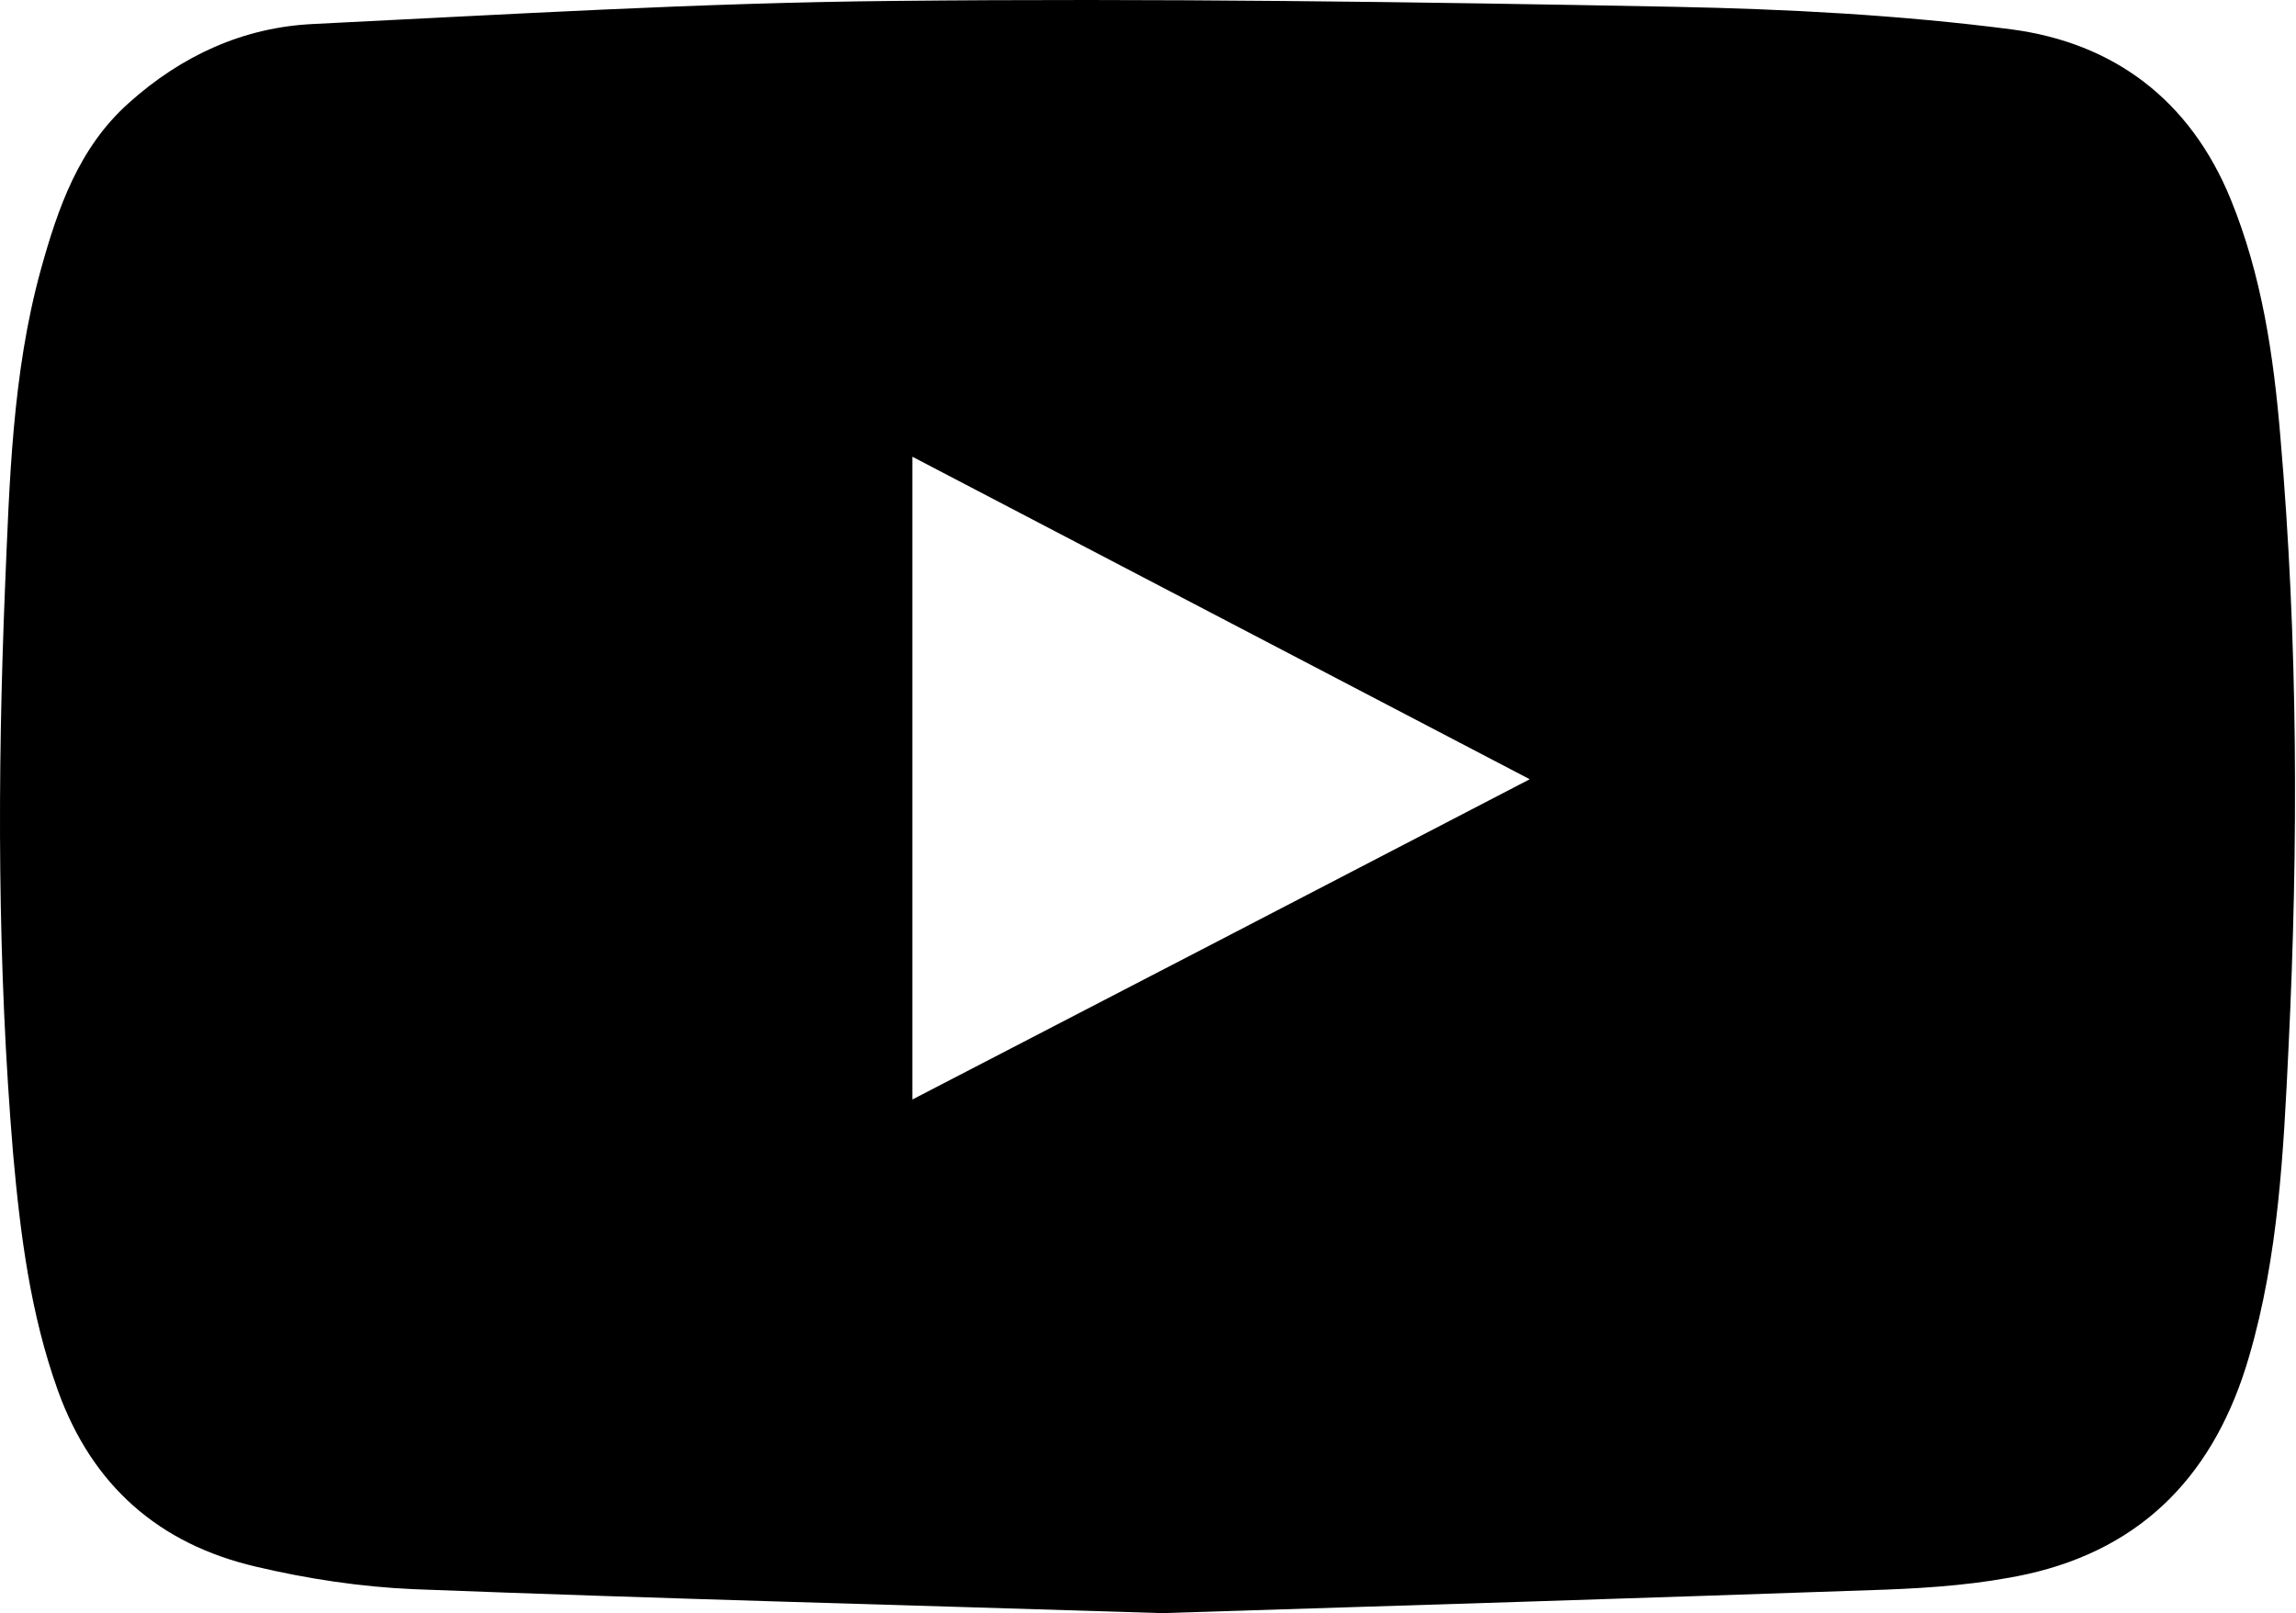
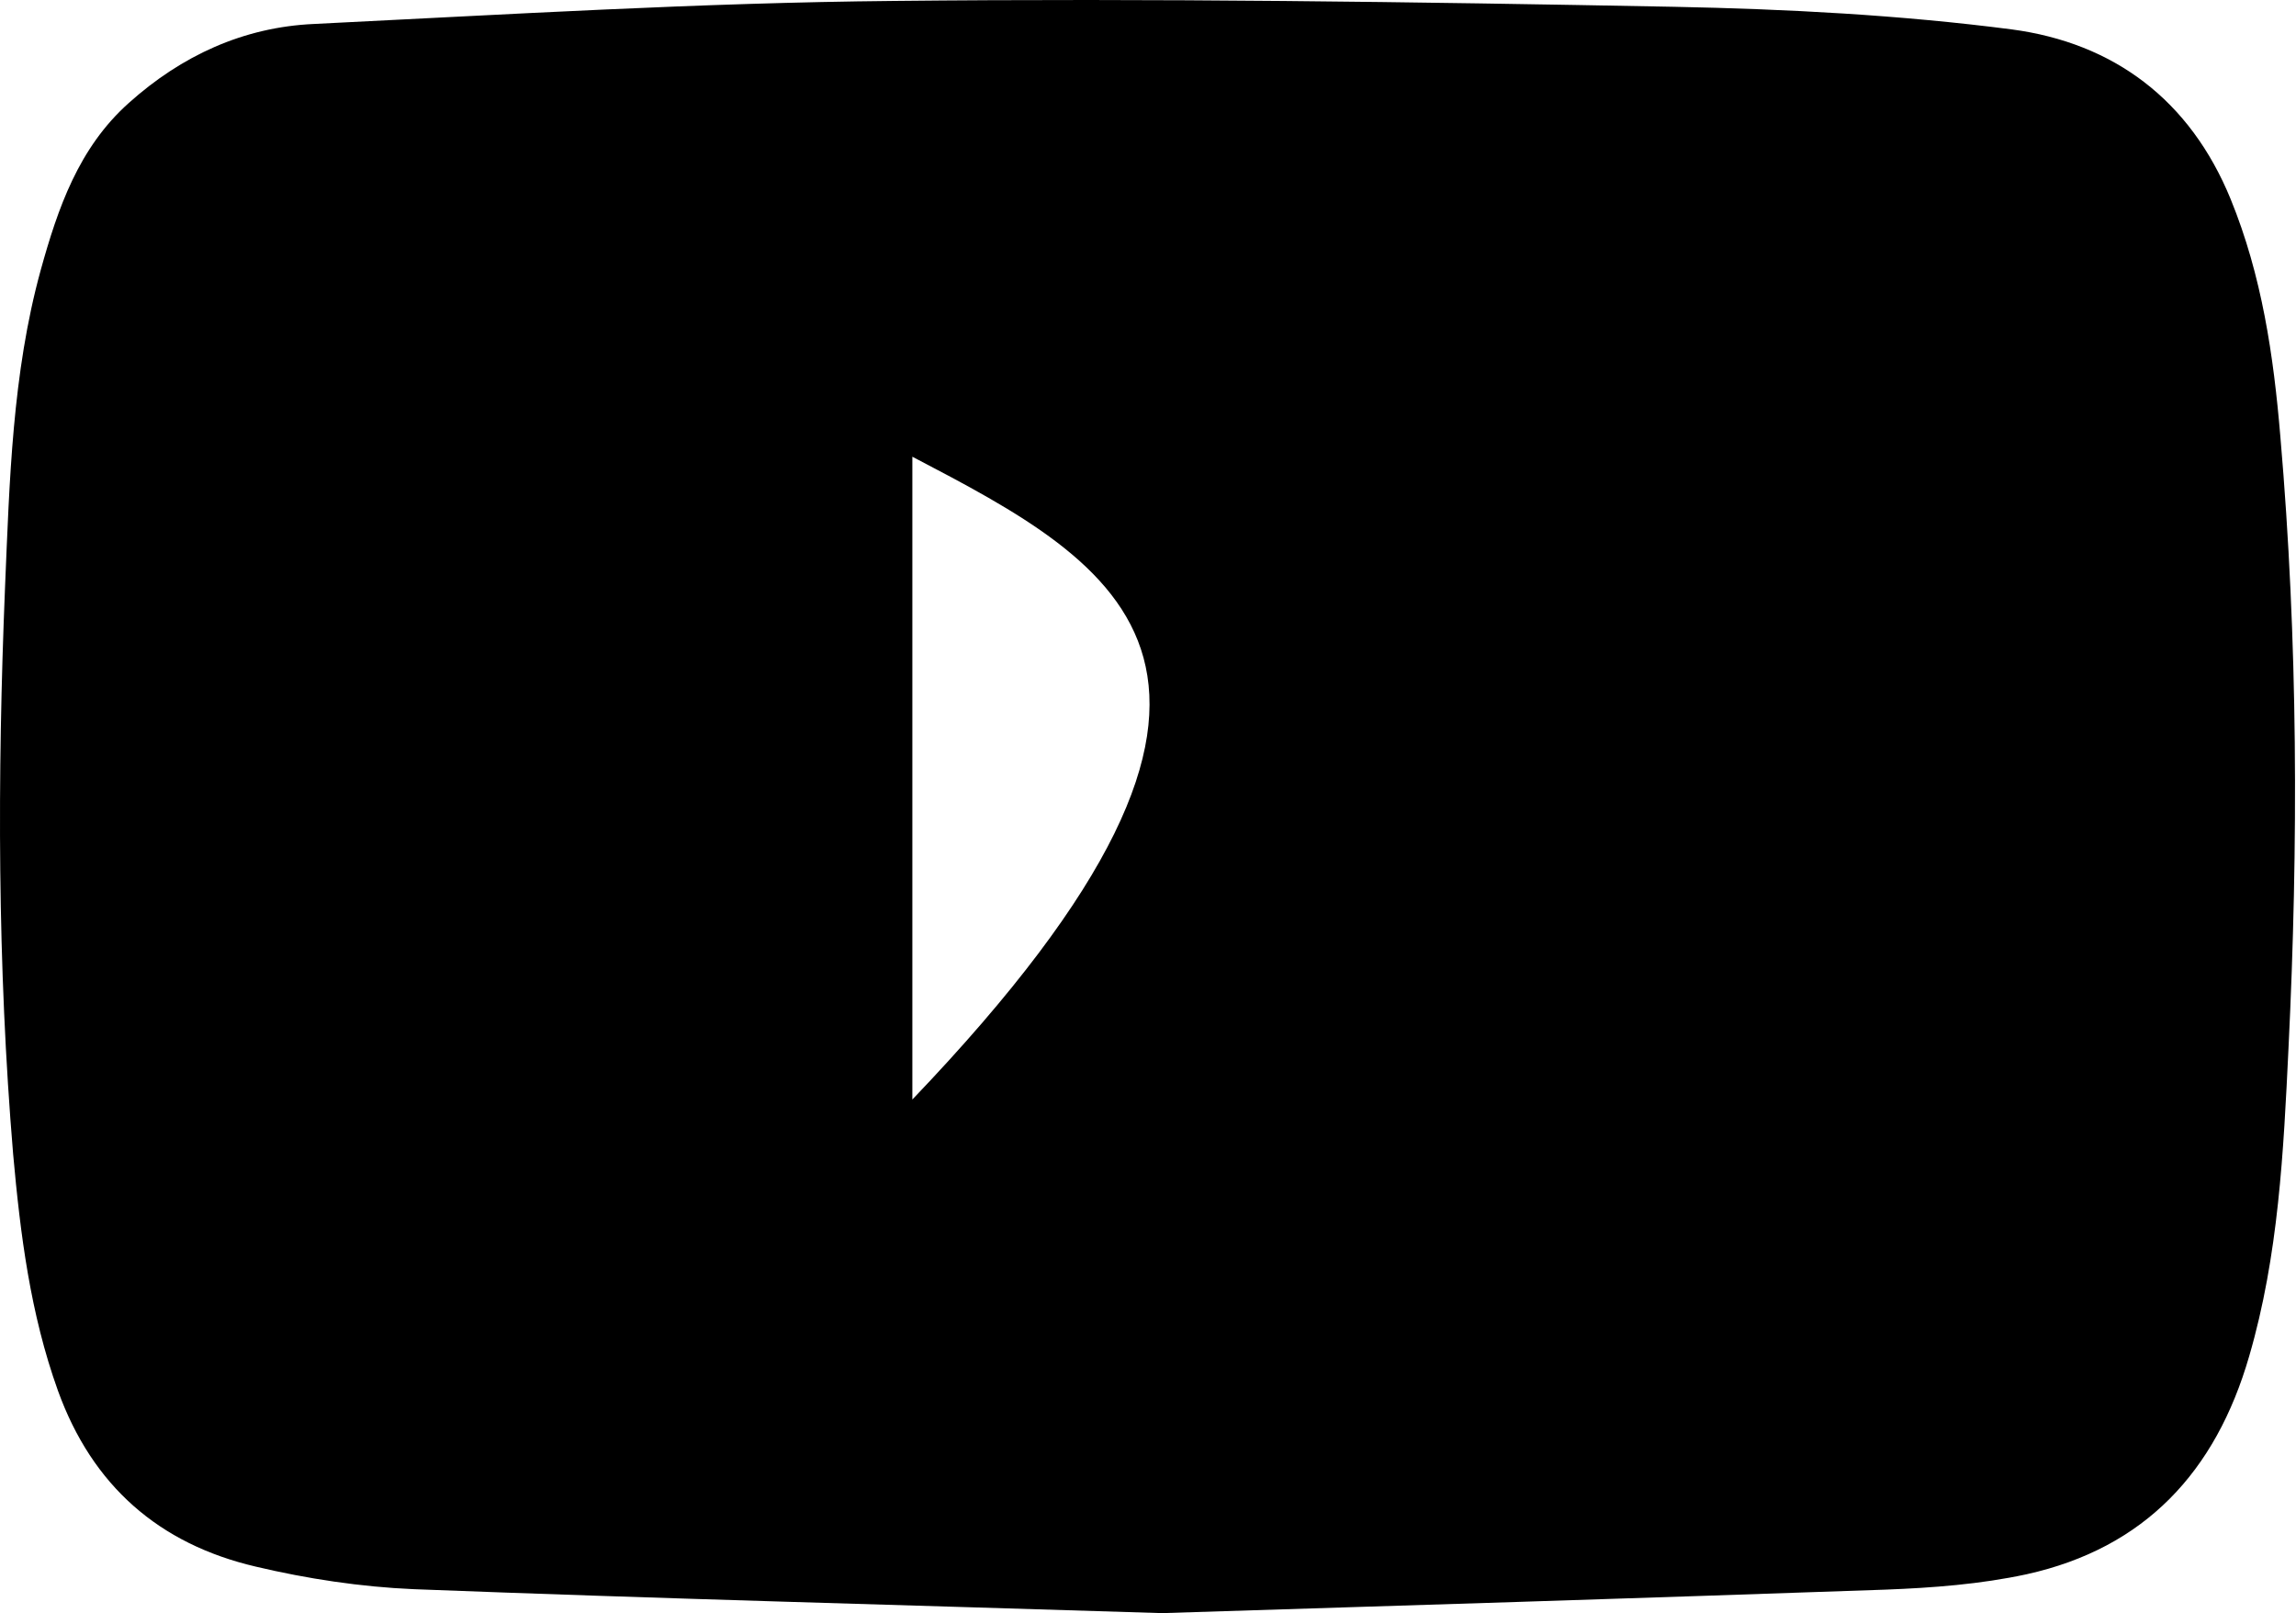
<svg xmlns="http://www.w3.org/2000/svg" width="326" height="229" viewBox="0 0 326 229" fill="none">
-   <path d="M165.004 229C128.388 227.846 93.567 226.948 58.746 225.601C51.243 225.281 43.612 224.126 36.302 222.395C22.579 219.189 13.088 210.916 8.214 197.386C4.303 186.484 2.892 175.262 1.866 163.847C-0.379 137.042 -0.379 110.237 0.712 83.432C1.353 68.298 1.738 53.036 5.778 38.351C8.214 29.566 11.164 20.973 18.282 14.624C25.785 7.891 34.571 3.851 44.574 3.402C72.02 2.055 99.403 0.388 126.849 0.132C163.786 -0.253 200.787 0.26 237.724 0.965C253.692 1.286 269.787 2.12 285.627 4.172C300.119 6.095 310.957 14.175 316.728 28.283C321.153 39.121 322.82 50.471 323.782 62.014C326.283 90.935 326.347 119.856 324.936 148.777C324.231 163.462 323.526 178.212 319.357 192.512C314.612 208.928 304.544 219.766 287.743 223.485C281.202 224.896 274.404 225.409 267.735 225.665C232.85 226.884 198.03 227.974 165.004 229ZM129.542 156.088C158.784 140.954 187.705 125.948 217.203 110.622C187.769 95.232 158.848 80.162 129.542 64.836C129.542 95.424 129.542 125.499 129.542 156.088Z" fill="black" />
+   <path d="M165.004 229C128.388 227.846 93.567 226.948 58.746 225.601C51.243 225.281 43.612 224.126 36.302 222.395C22.579 219.189 13.088 210.916 8.214 197.386C4.303 186.484 2.892 175.262 1.866 163.847C-0.379 137.042 -0.379 110.237 0.712 83.432C1.353 68.298 1.738 53.036 5.778 38.351C8.214 29.566 11.164 20.973 18.282 14.624C25.785 7.891 34.571 3.851 44.574 3.402C72.02 2.055 99.403 0.388 126.849 0.132C163.786 -0.253 200.787 0.26 237.724 0.965C253.692 1.286 269.787 2.12 285.627 4.172C300.119 6.095 310.957 14.175 316.728 28.283C321.153 39.121 322.82 50.471 323.782 62.014C326.283 90.935 326.347 119.856 324.936 148.777C324.231 163.462 323.526 178.212 319.357 192.512C314.612 208.928 304.544 219.766 287.743 223.485C281.202 224.896 274.404 225.409 267.735 225.665C232.85 226.884 198.03 227.974 165.004 229ZM129.542 156.088C187.769 95.232 158.848 80.162 129.542 64.836C129.542 95.424 129.542 125.499 129.542 156.088Z" fill="black" />
</svg>